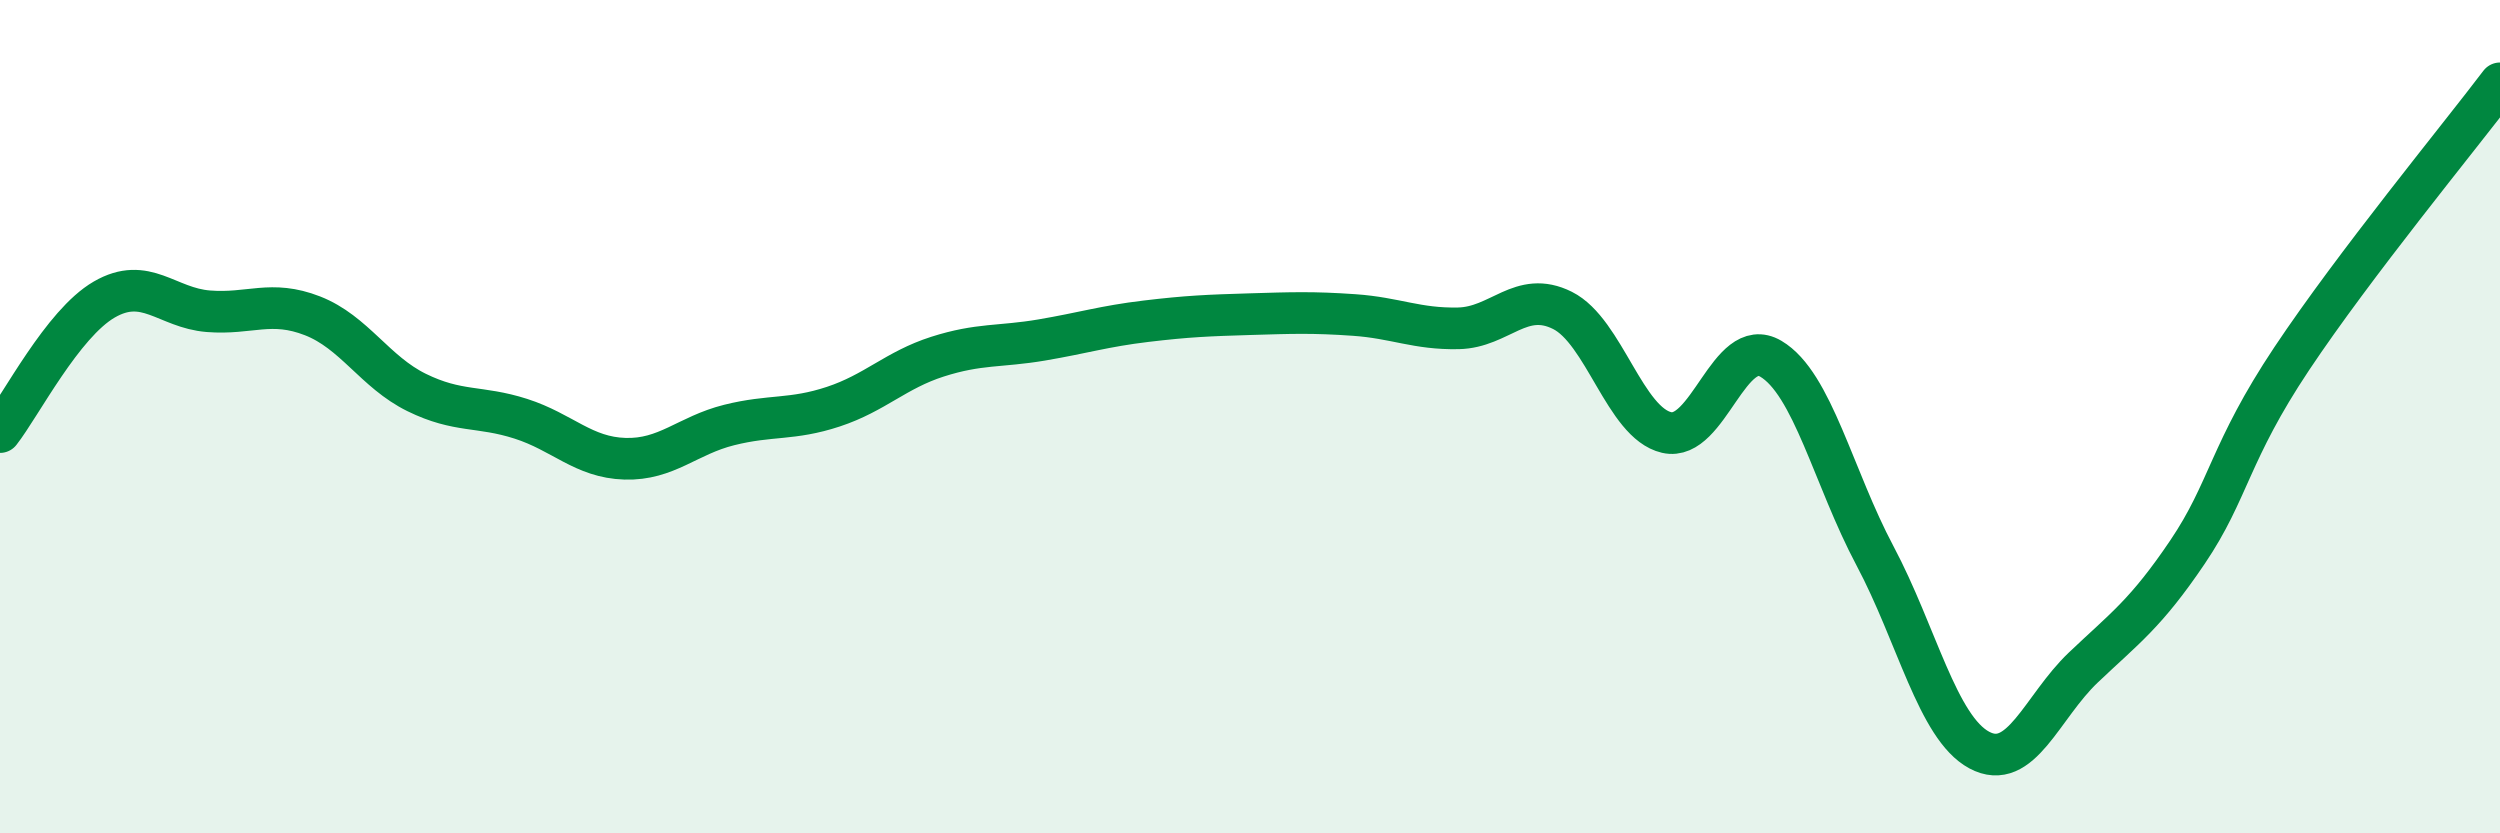
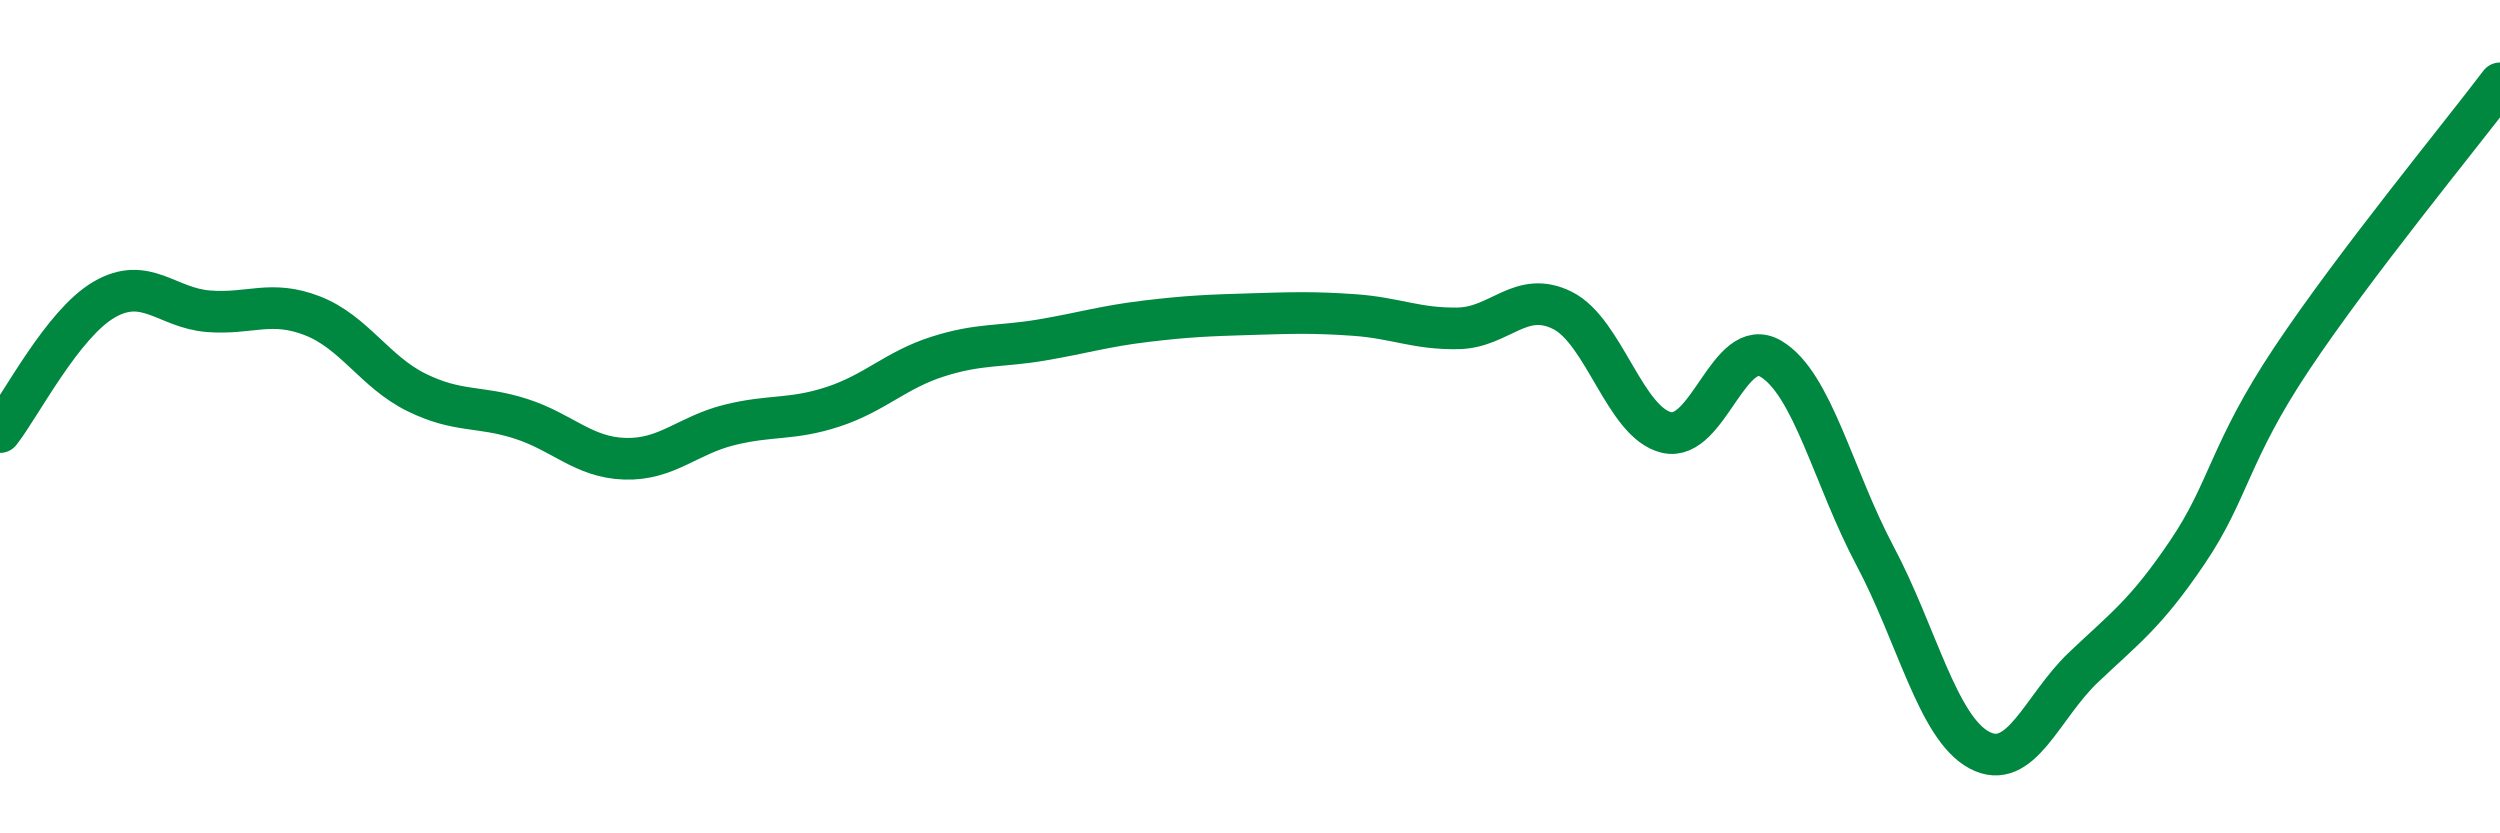
<svg xmlns="http://www.w3.org/2000/svg" width="60" height="20" viewBox="0 0 60 20">
-   <path d="M 0,10.37 C 0.5,9.73 1.5,7.77 2.5,7.19 C 3.5,6.61 4,7.39 5,7.47 C 6,7.55 6.5,7.19 7.5,7.58 C 8.5,7.97 9,8.93 10,9.42 C 11,9.91 11.5,9.73 12.5,10.05 C 13.5,10.37 14,10.98 15,11.01 C 16,11.04 16.5,10.45 17.5,10.2 C 18.5,9.95 19,10.09 20,9.76 C 21,9.43 21.5,8.88 22.5,8.56 C 23.5,8.24 24,8.33 25,8.16 C 26,7.99 26.5,7.83 27.5,7.71 C 28.5,7.59 29,7.57 30,7.54 C 31,7.51 31.5,7.49 32.5,7.56 C 33.5,7.63 34,7.9 35,7.88 C 36,7.86 36.5,6.95 37.5,7.45 C 38.5,7.95 39,10.15 40,10.38 C 41,10.61 41.5,8.02 42.5,8.61 C 43.5,9.2 44,11.46 45,13.34 C 46,15.22 46.5,17.46 47.5,18 C 48.5,18.54 49,16.97 50,16.02 C 51,15.07 51.5,14.73 52.5,13.25 C 53.5,11.77 53.5,10.86 55,8.61 C 56.5,6.36 59,3.32 60,2L60 20L0 20Z" fill="#008740" opacity="0.1" stroke-linecap="round" stroke-linejoin="round" />
  <path d="M 0,10.37 C 0.5,9.73 1.5,7.77 2.5,7.19 C 3.5,6.61 4,7.39 5,7.47 C 6,7.55 6.5,7.19 7.5,7.58 C 8.5,7.97 9,8.93 10,9.42 C 11,9.91 11.5,9.73 12.5,10.05 C 13.5,10.37 14,10.98 15,11.01 C 16,11.04 16.5,10.45 17.5,10.2 C 18.5,9.95 19,10.09 20,9.76 C 21,9.43 21.5,8.88 22.5,8.56 C 23.5,8.24 24,8.33 25,8.16 C 26,7.99 26.5,7.83 27.5,7.71 C 28.5,7.59 29,7.57 30,7.54 C 31,7.51 31.5,7.49 32.5,7.56 C 33.5,7.63 34,7.9 35,7.88 C 36,7.86 36.5,6.95 37.5,7.45 C 38.5,7.95 39,10.15 40,10.38 C 41,10.61 41.5,8.02 42.5,8.61 C 43.5,9.2 44,11.46 45,13.34 C 46,15.22 46.5,17.46 47.5,18 C 48.5,18.54 49,16.97 50,16.02 C 51,15.07 51.5,14.73 52.5,13.25 C 53.5,11.77 53.5,10.86 55,8.61 C 56.5,6.36 59,3.32 60,2" stroke="#008740" stroke-width="1" fill="none" stroke-linecap="round" stroke-linejoin="round" />
</svg>